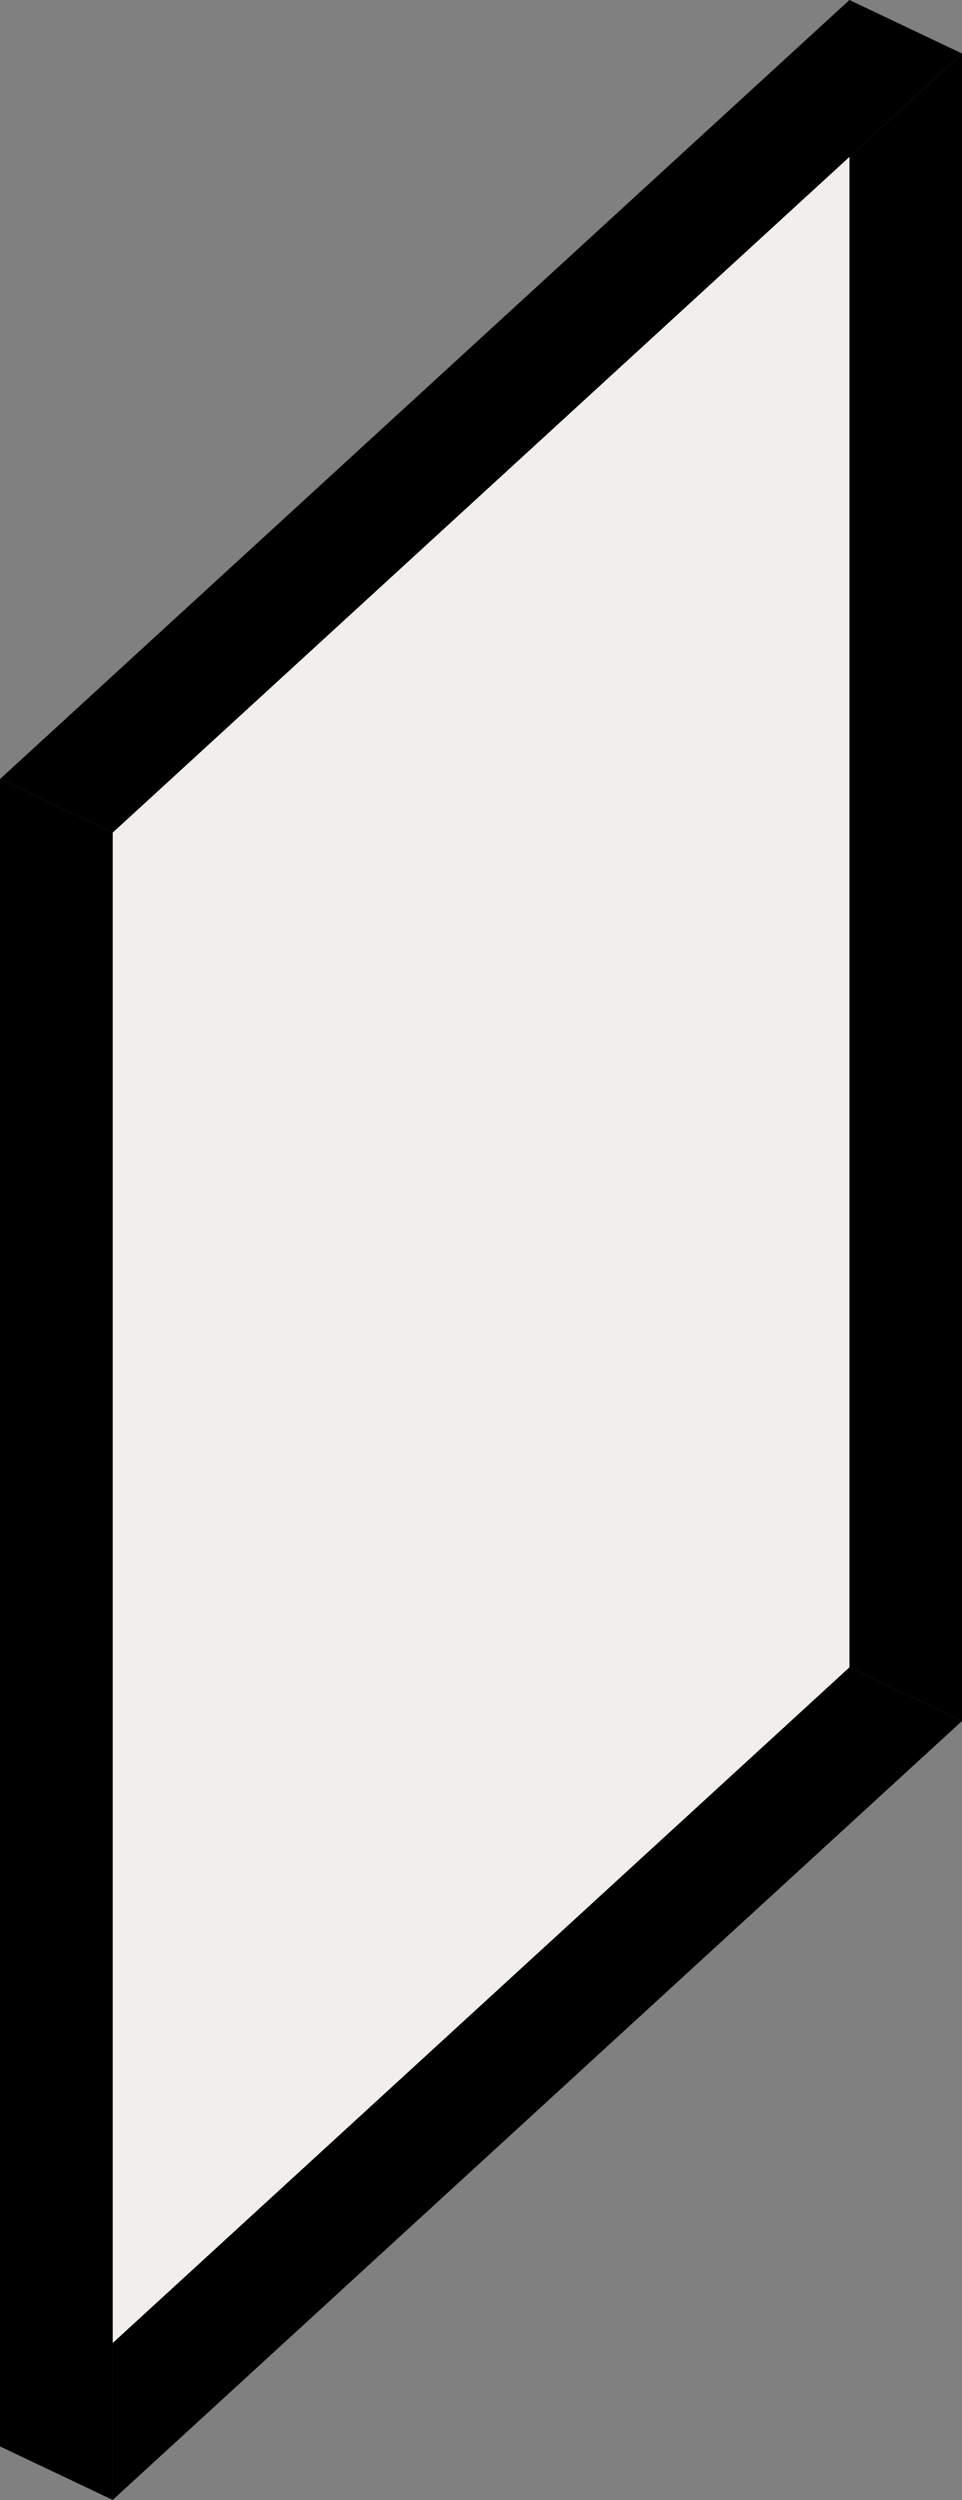
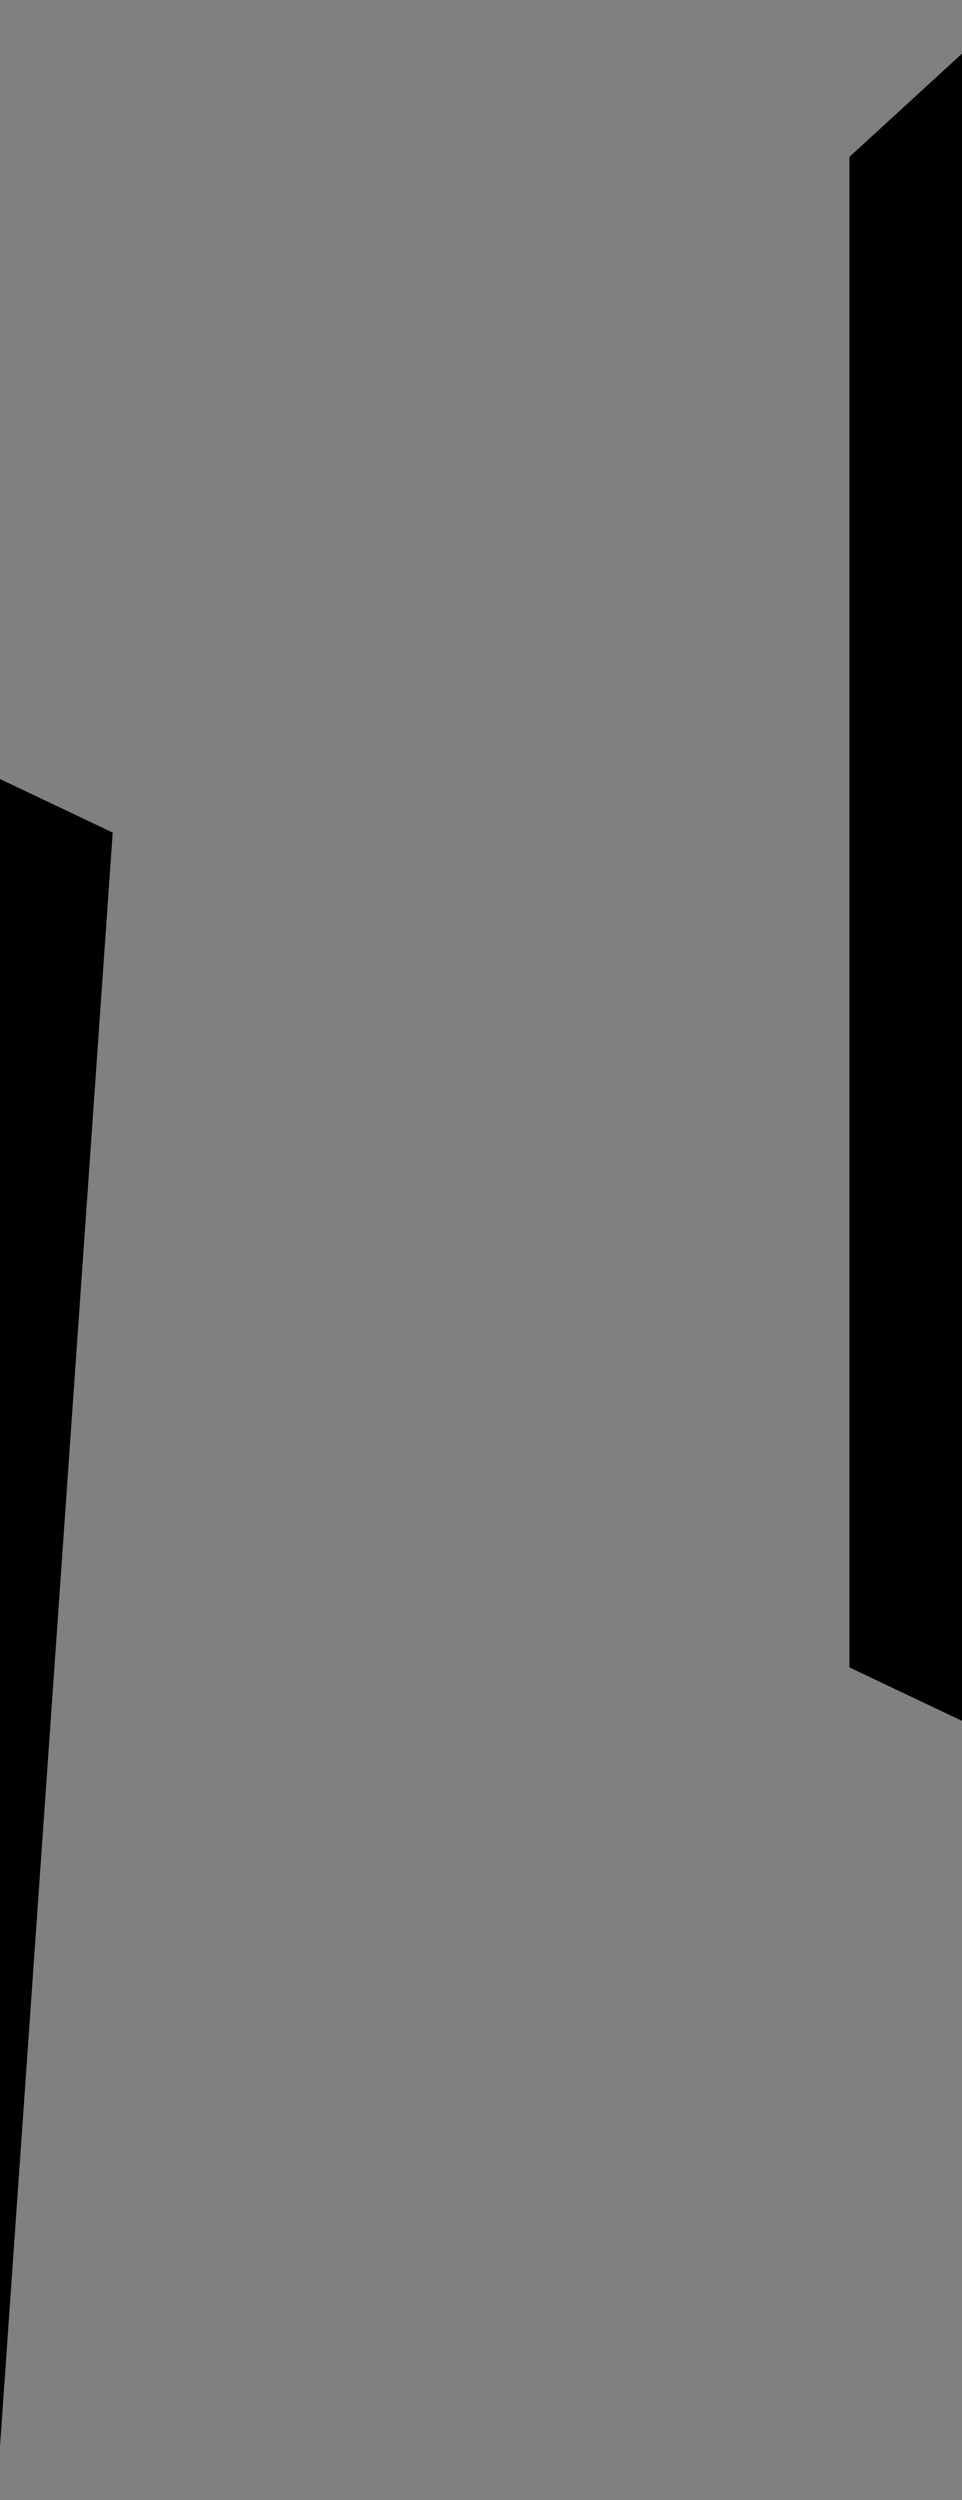
<svg xmlns="http://www.w3.org/2000/svg" fill="#000000" height="894.6" preserveAspectRatio="xMidYMid meet" version="1" viewBox="0.0 0.0 344.5 894.6" width="344.5" zoomAndPan="magnify">
  <rect x="0.0" y="0.0" width="344.5" height="894.6" fill="#808080" stroke="none" />
  <defs>
    <clipPath id="a">
      <path d="M 304 19 L 344.539 19 L 344.539 616 L 304 616 Z M 304 19" />
    </clipPath>
    <clipPath id="b">
-       <path d="M 0 0 L 344.539 0 L 344.539 298 L 0 298 Z M 0 0" />
-     </clipPath>
+       </clipPath>
    <clipPath id="c">
      <path d="M 40 596 L 344.539 596 L 344.539 894.578 L 40 894.578 Z M 40 596" />
    </clipPath>
    <clipPath id="d">
      <path d="M 0 278 L 41 278 L 41 894.578 L 0 894.578 Z M 0 278" />
    </clipPath>
  </defs>
  <g>
    <g clip-path="url(#a)" id="change1_1">
      <path d="M 304.18 56.145 L 344.539 19.156 L 344.539 615.812 L 304.18 596.66 L 304.18 56.145" fill="#000000" />
    </g>
    <g id="change2_1">
-       <path d="M 40.355 297.93 L 40.355 838.441 L 304.176 596.668 L 304.176 56.152 L 197.395 154.02 L 157.043 190.988 L 40.355 297.93" fill="#f1efec" />
-     </g>
+       </g>
    <g clip-path="url(#b)" id="change3_1">
-       <path d="M 304.18 0.004 L 344.539 19.156 L 304.18 56.145 L 40.359 297.926 L 0 278.77 L 304.18 0.004" fill="#000000" />
-     </g>
+       </g>
    <g clip-path="url(#c)" id="change3_2">
-       <path d="M 304.18 596.66 L 344.539 615.812 L 40.359 894.578 L 40.359 838.438 L 304.18 596.66" fill="#000000" />
-     </g>
+       </g>
    <g clip-path="url(#d)" id="change4_1">
-       <path d="M 40.359 297.926 L 40.359 894.578 L 0 875.426 L 0 278.77 L 40.359 297.926" fill="#000000" />
+       <path d="M 40.359 297.926 L 0 875.426 L 0 278.77 L 40.359 297.926" fill="#000000" />
    </g>
  </g>
</svg>